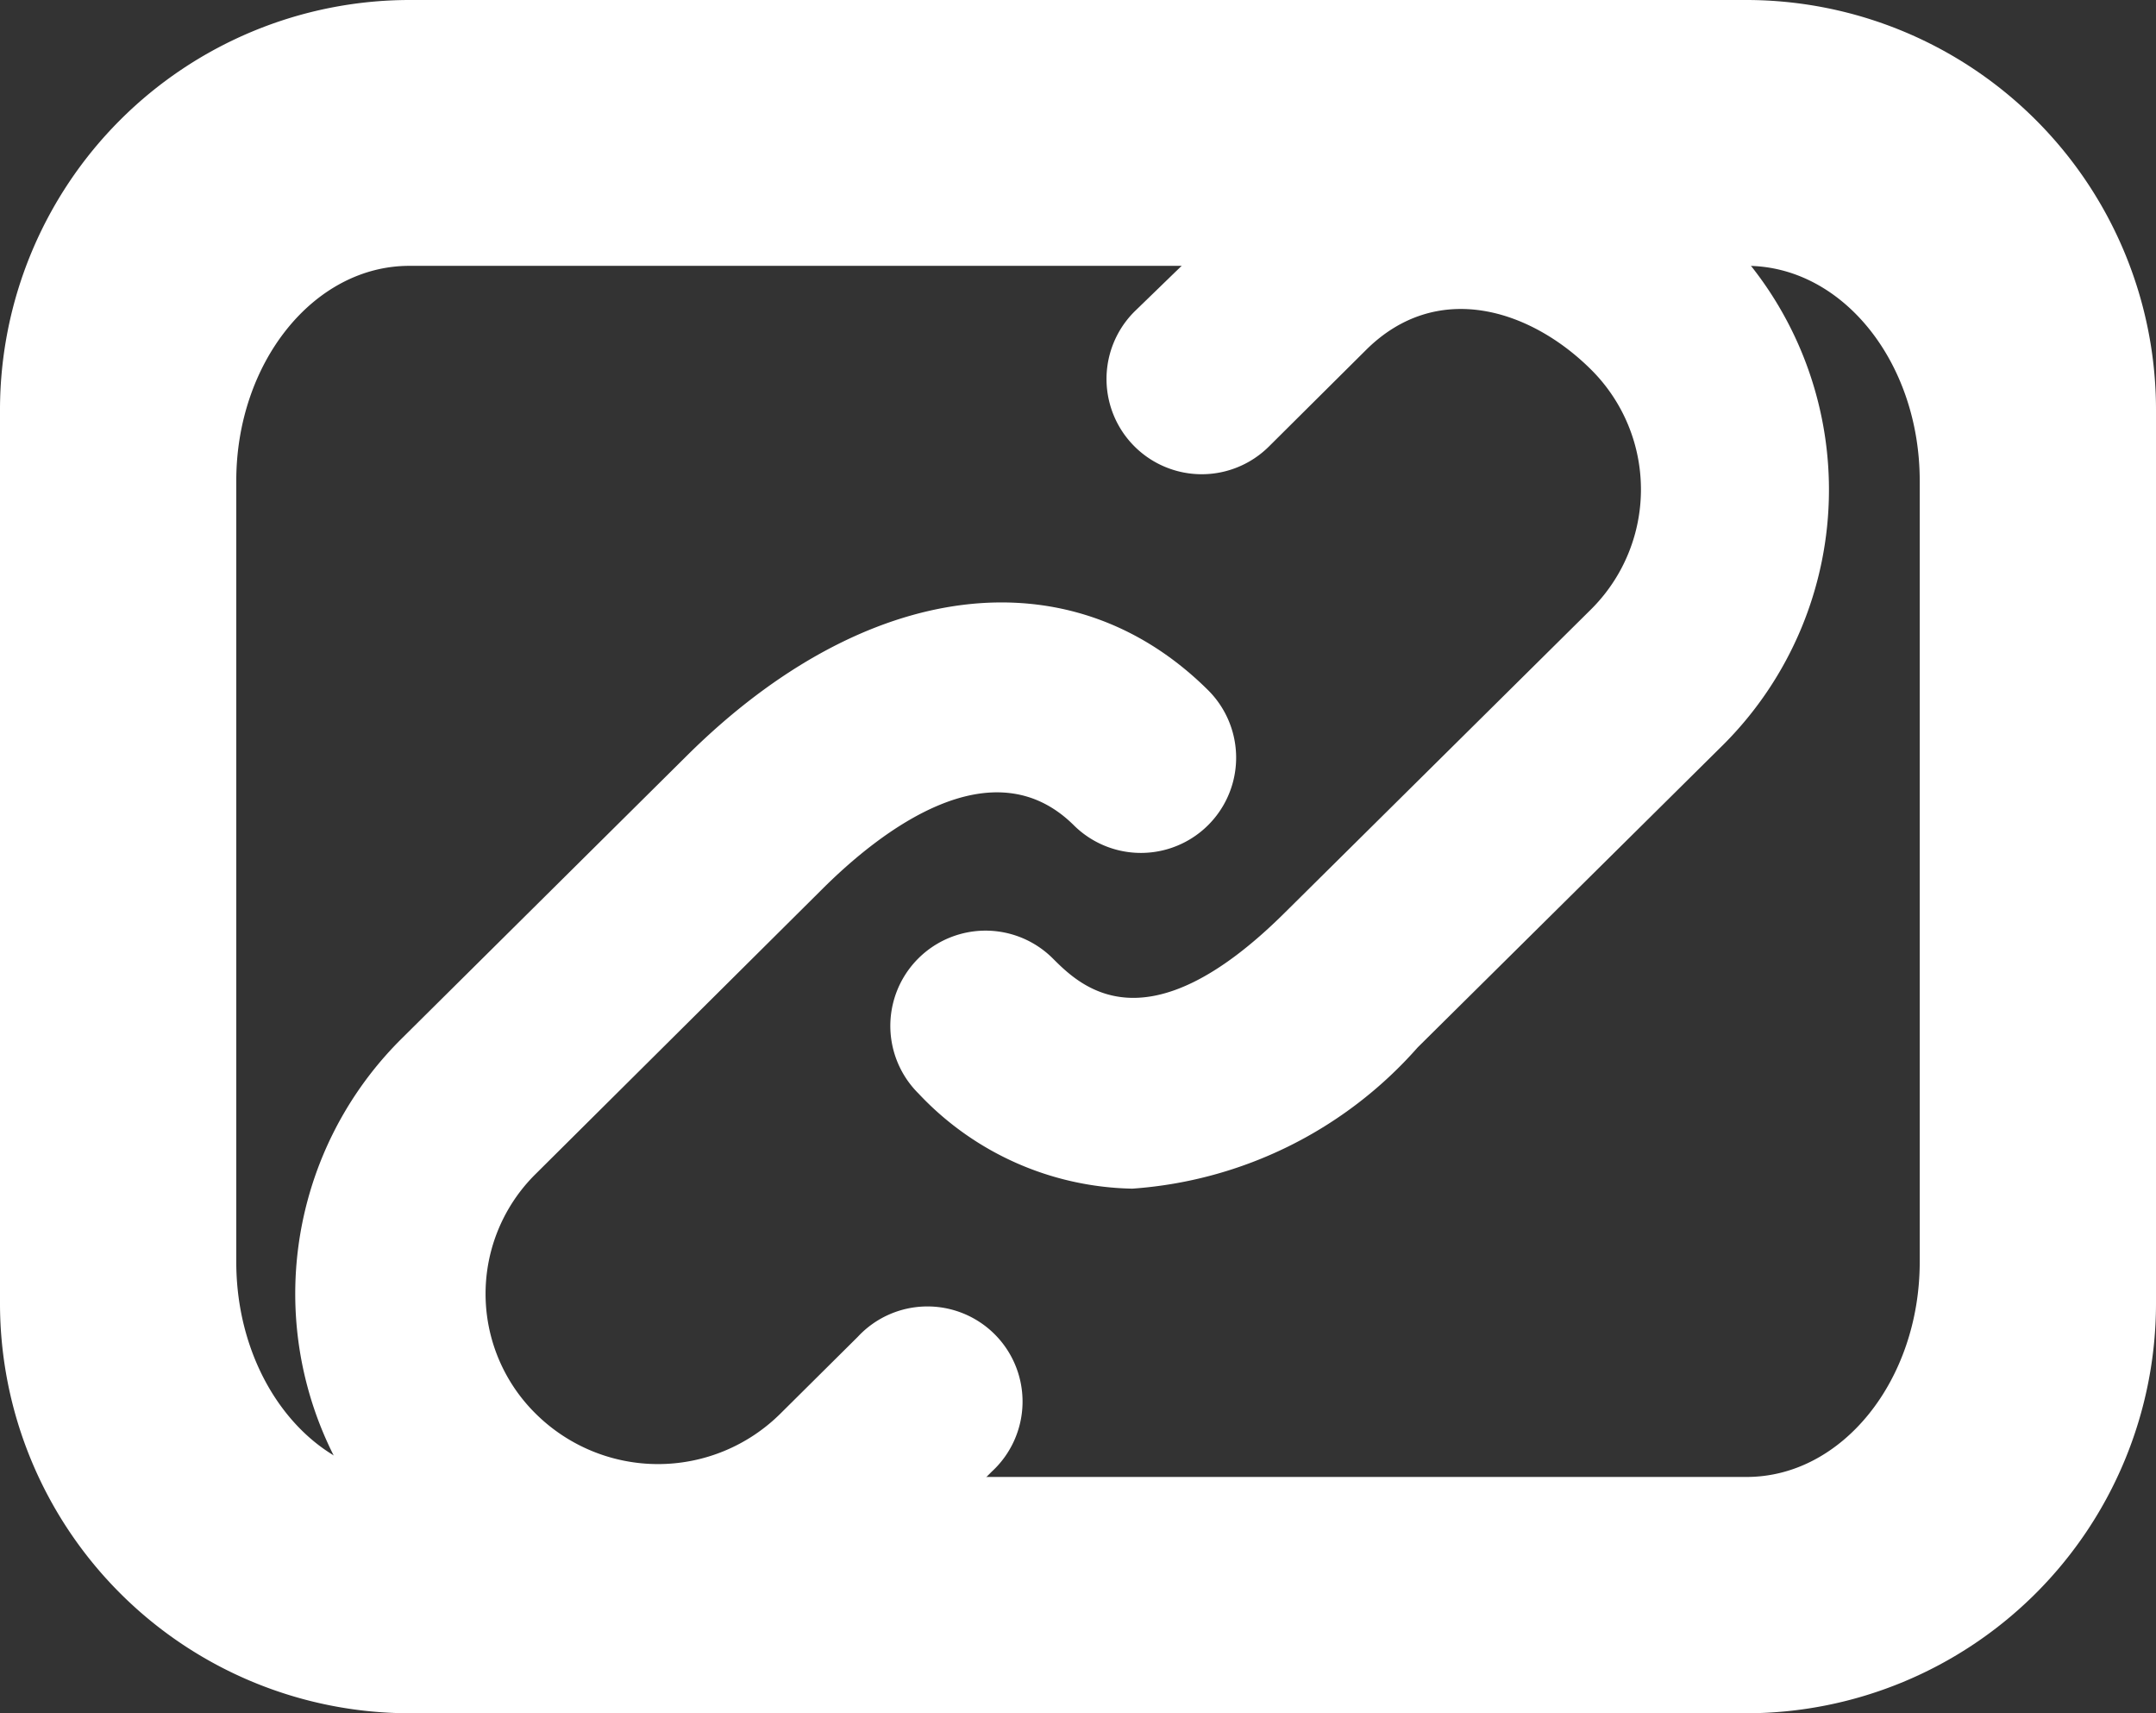
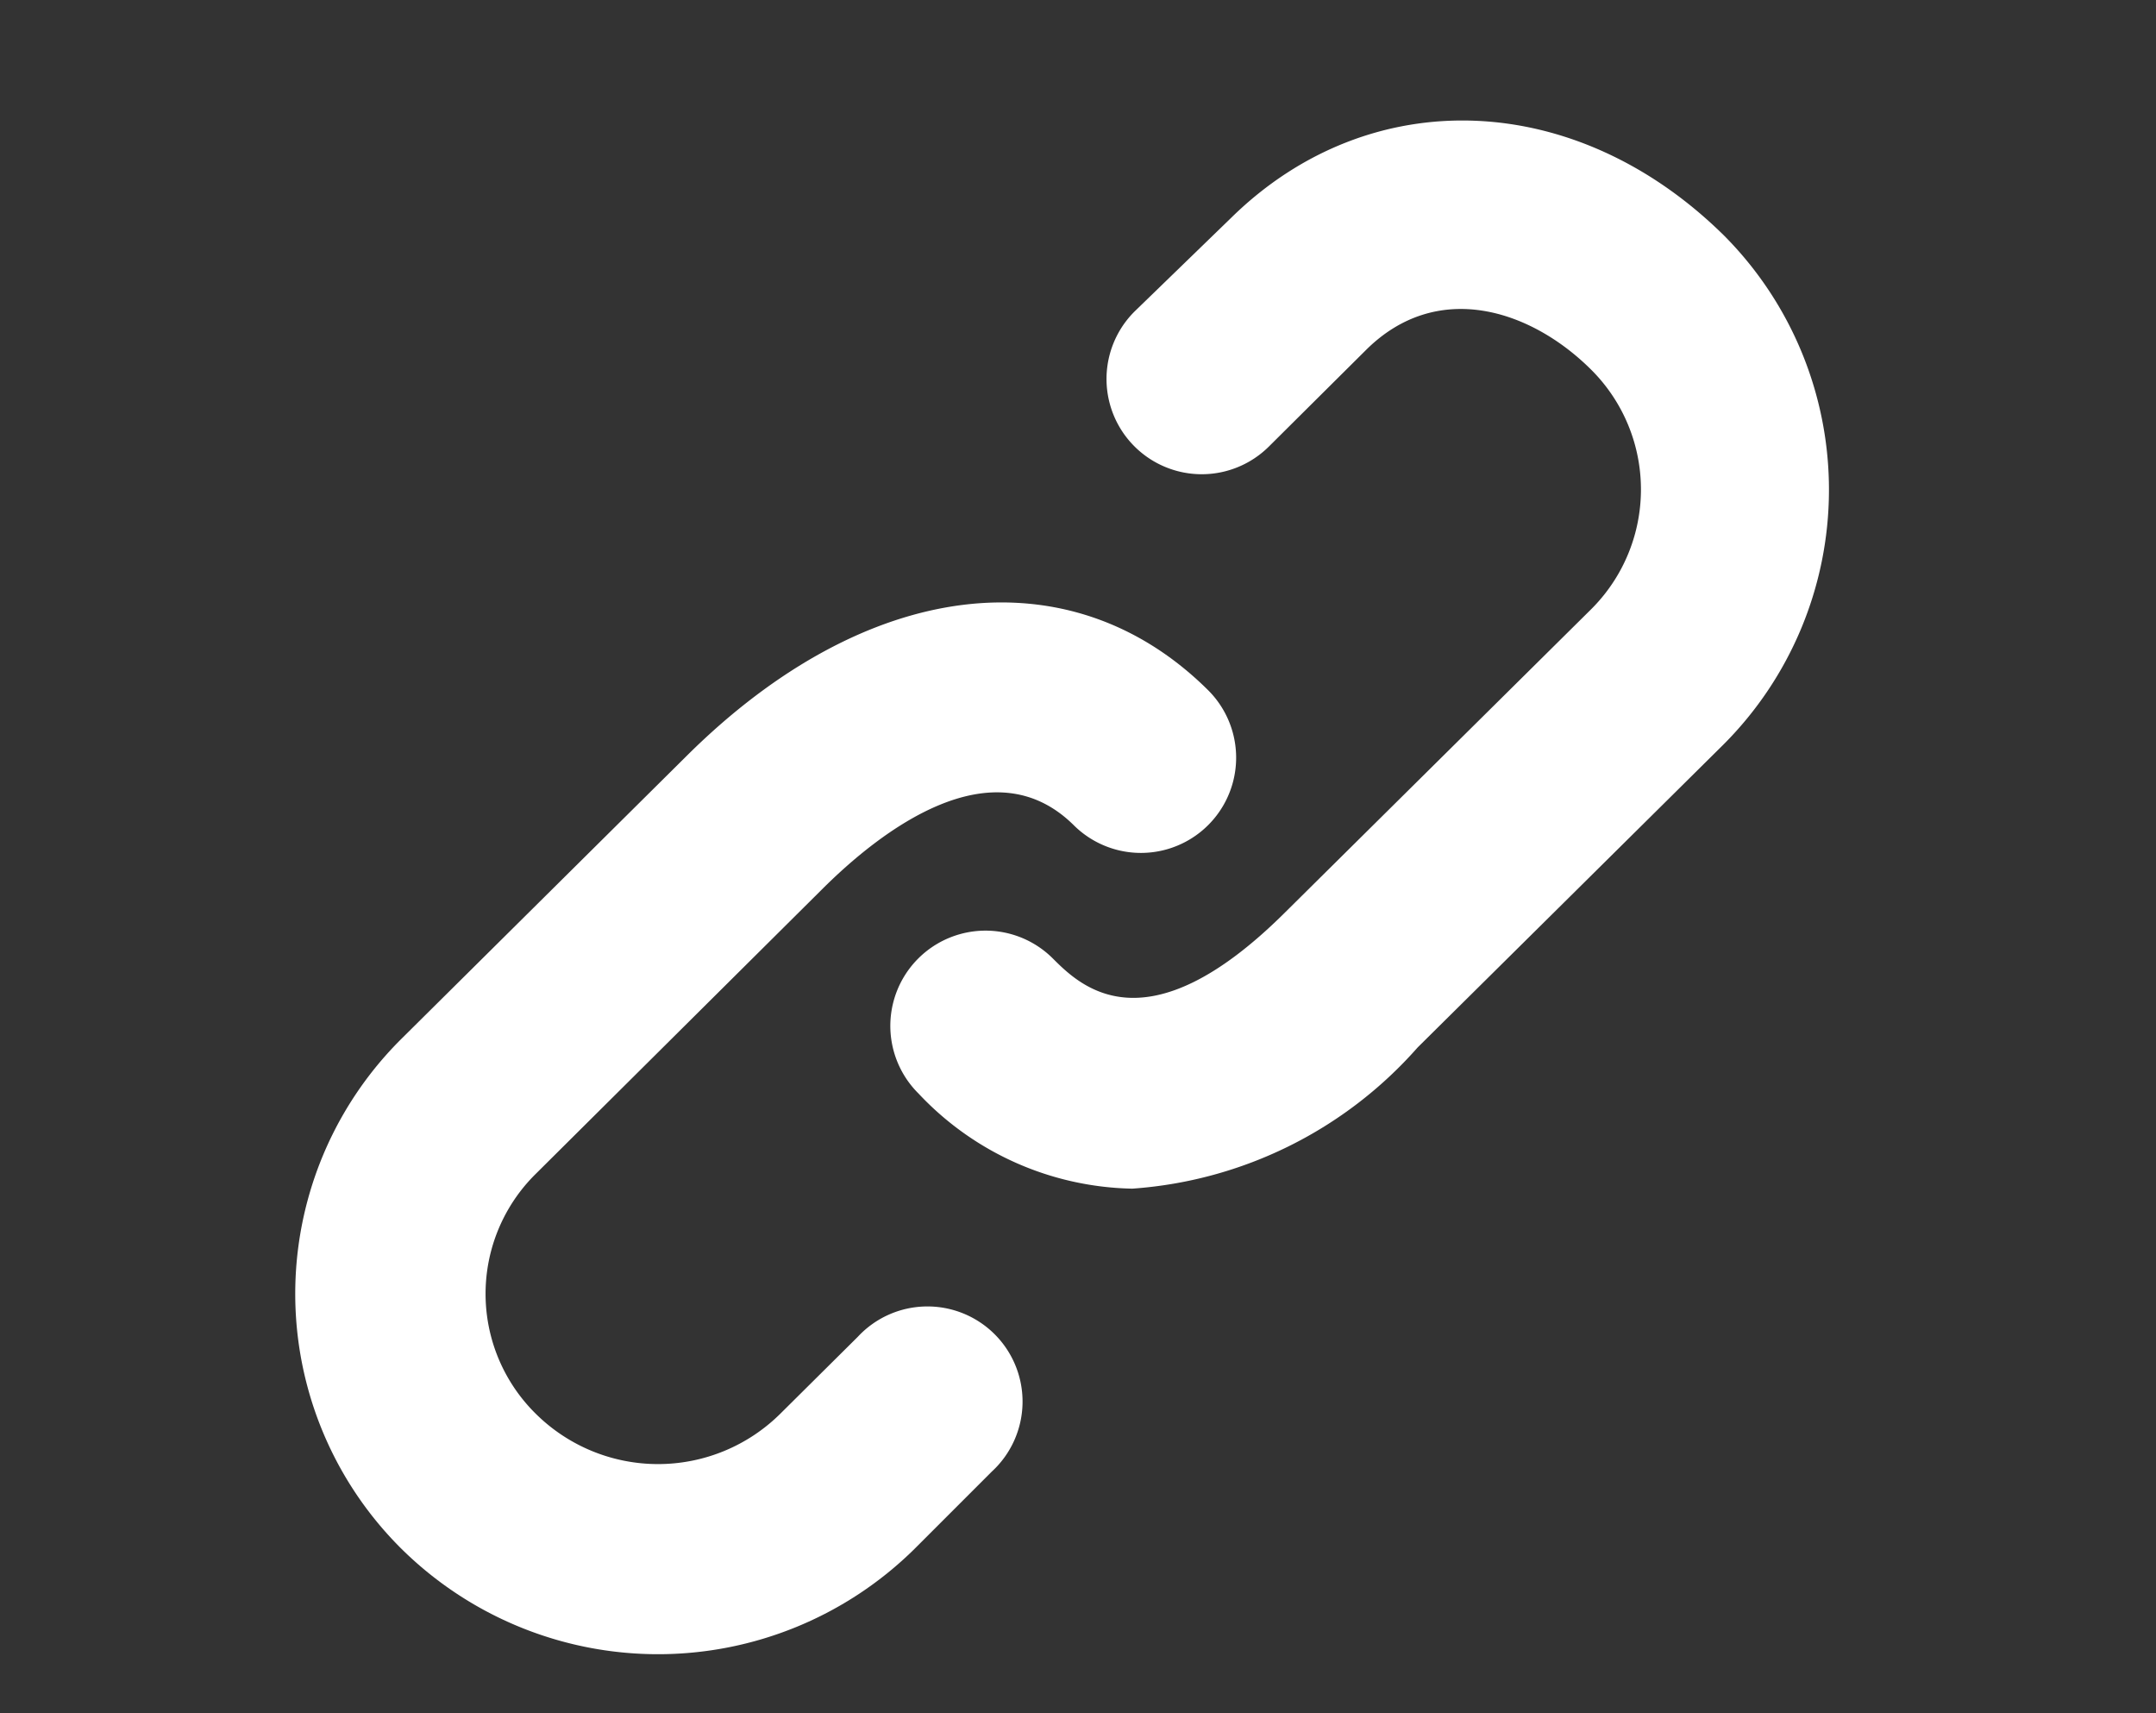
<svg xmlns="http://www.w3.org/2000/svg" viewBox="0 0 36.5 29">
  <rect x="0" y="0" width="36.5" height="29" fill="#333333" stroke="none" />
  <defs>
    <style>.cls-1{fill:#fff;}</style>
  </defs>
  <title>Asset 8</title>
  <g id="Layer_2" data-name="Layer 2">
    <g id="Layer_1-2" data-name="Layer 1">
-       <path class="cls-1" d="M6.93,29H29.57a6.94,6.94,0,0,0,6.93-6.93V6.93A6.94,6.94,0,0,0,29.57,0H6.93A6.94,6.94,0,0,0,0,6.93V22.07A6.94,6.94,0,0,0,6.93,29ZM4,21.36V8.14c0-2,1.31-3.64,2.93-3.64H29.57c1.62,0,2.93,1.63,2.93,3.64V21.36c0,2-1.31,3.64-2.93,3.64H6.93C5.31,25,4,23.37,4,21.36Z" />
      <path class="cls-1" d="M14.52,22.63l-1.31,1.3a2.94,2.94,0,0,1-4.14,0,2.85,2.85,0,0,1,0-4.06l4.84-4.81c1-1,2.89-2.46,4.27-1.09a1.61,1.61,0,1,0,2.27-2.29c-2.34-2.32-5.79-1.89-8.81,1.1L6.8,17.58a6.08,6.08,0,0,0,0,8.64,6.18,6.18,0,0,0,8.68,0l1.31-1.31a1.61,1.61,0,1,0-2.27-2.28ZM29.2,4c-2.51-2.49-6-2.62-8.35-.32L19.21,5.27a1.61,1.61,0,0,0,2.27,2.29l1.64-1.63c1.2-1.2,2.78-.7,3.81.32a2.86,2.86,0,0,1,0,4.07l-5.17,5.12c-2.36,2.35-3.47,1.25-3.94.78a1.61,1.61,0,0,0-2.27,2.29,5.09,5.09,0,0,0,3.62,1.61A7.1,7.1,0,0,0,24,17.73l5.17-5.12A6.1,6.1,0,0,0,29.2,4Z" />
    </g>
  </g>
</svg>